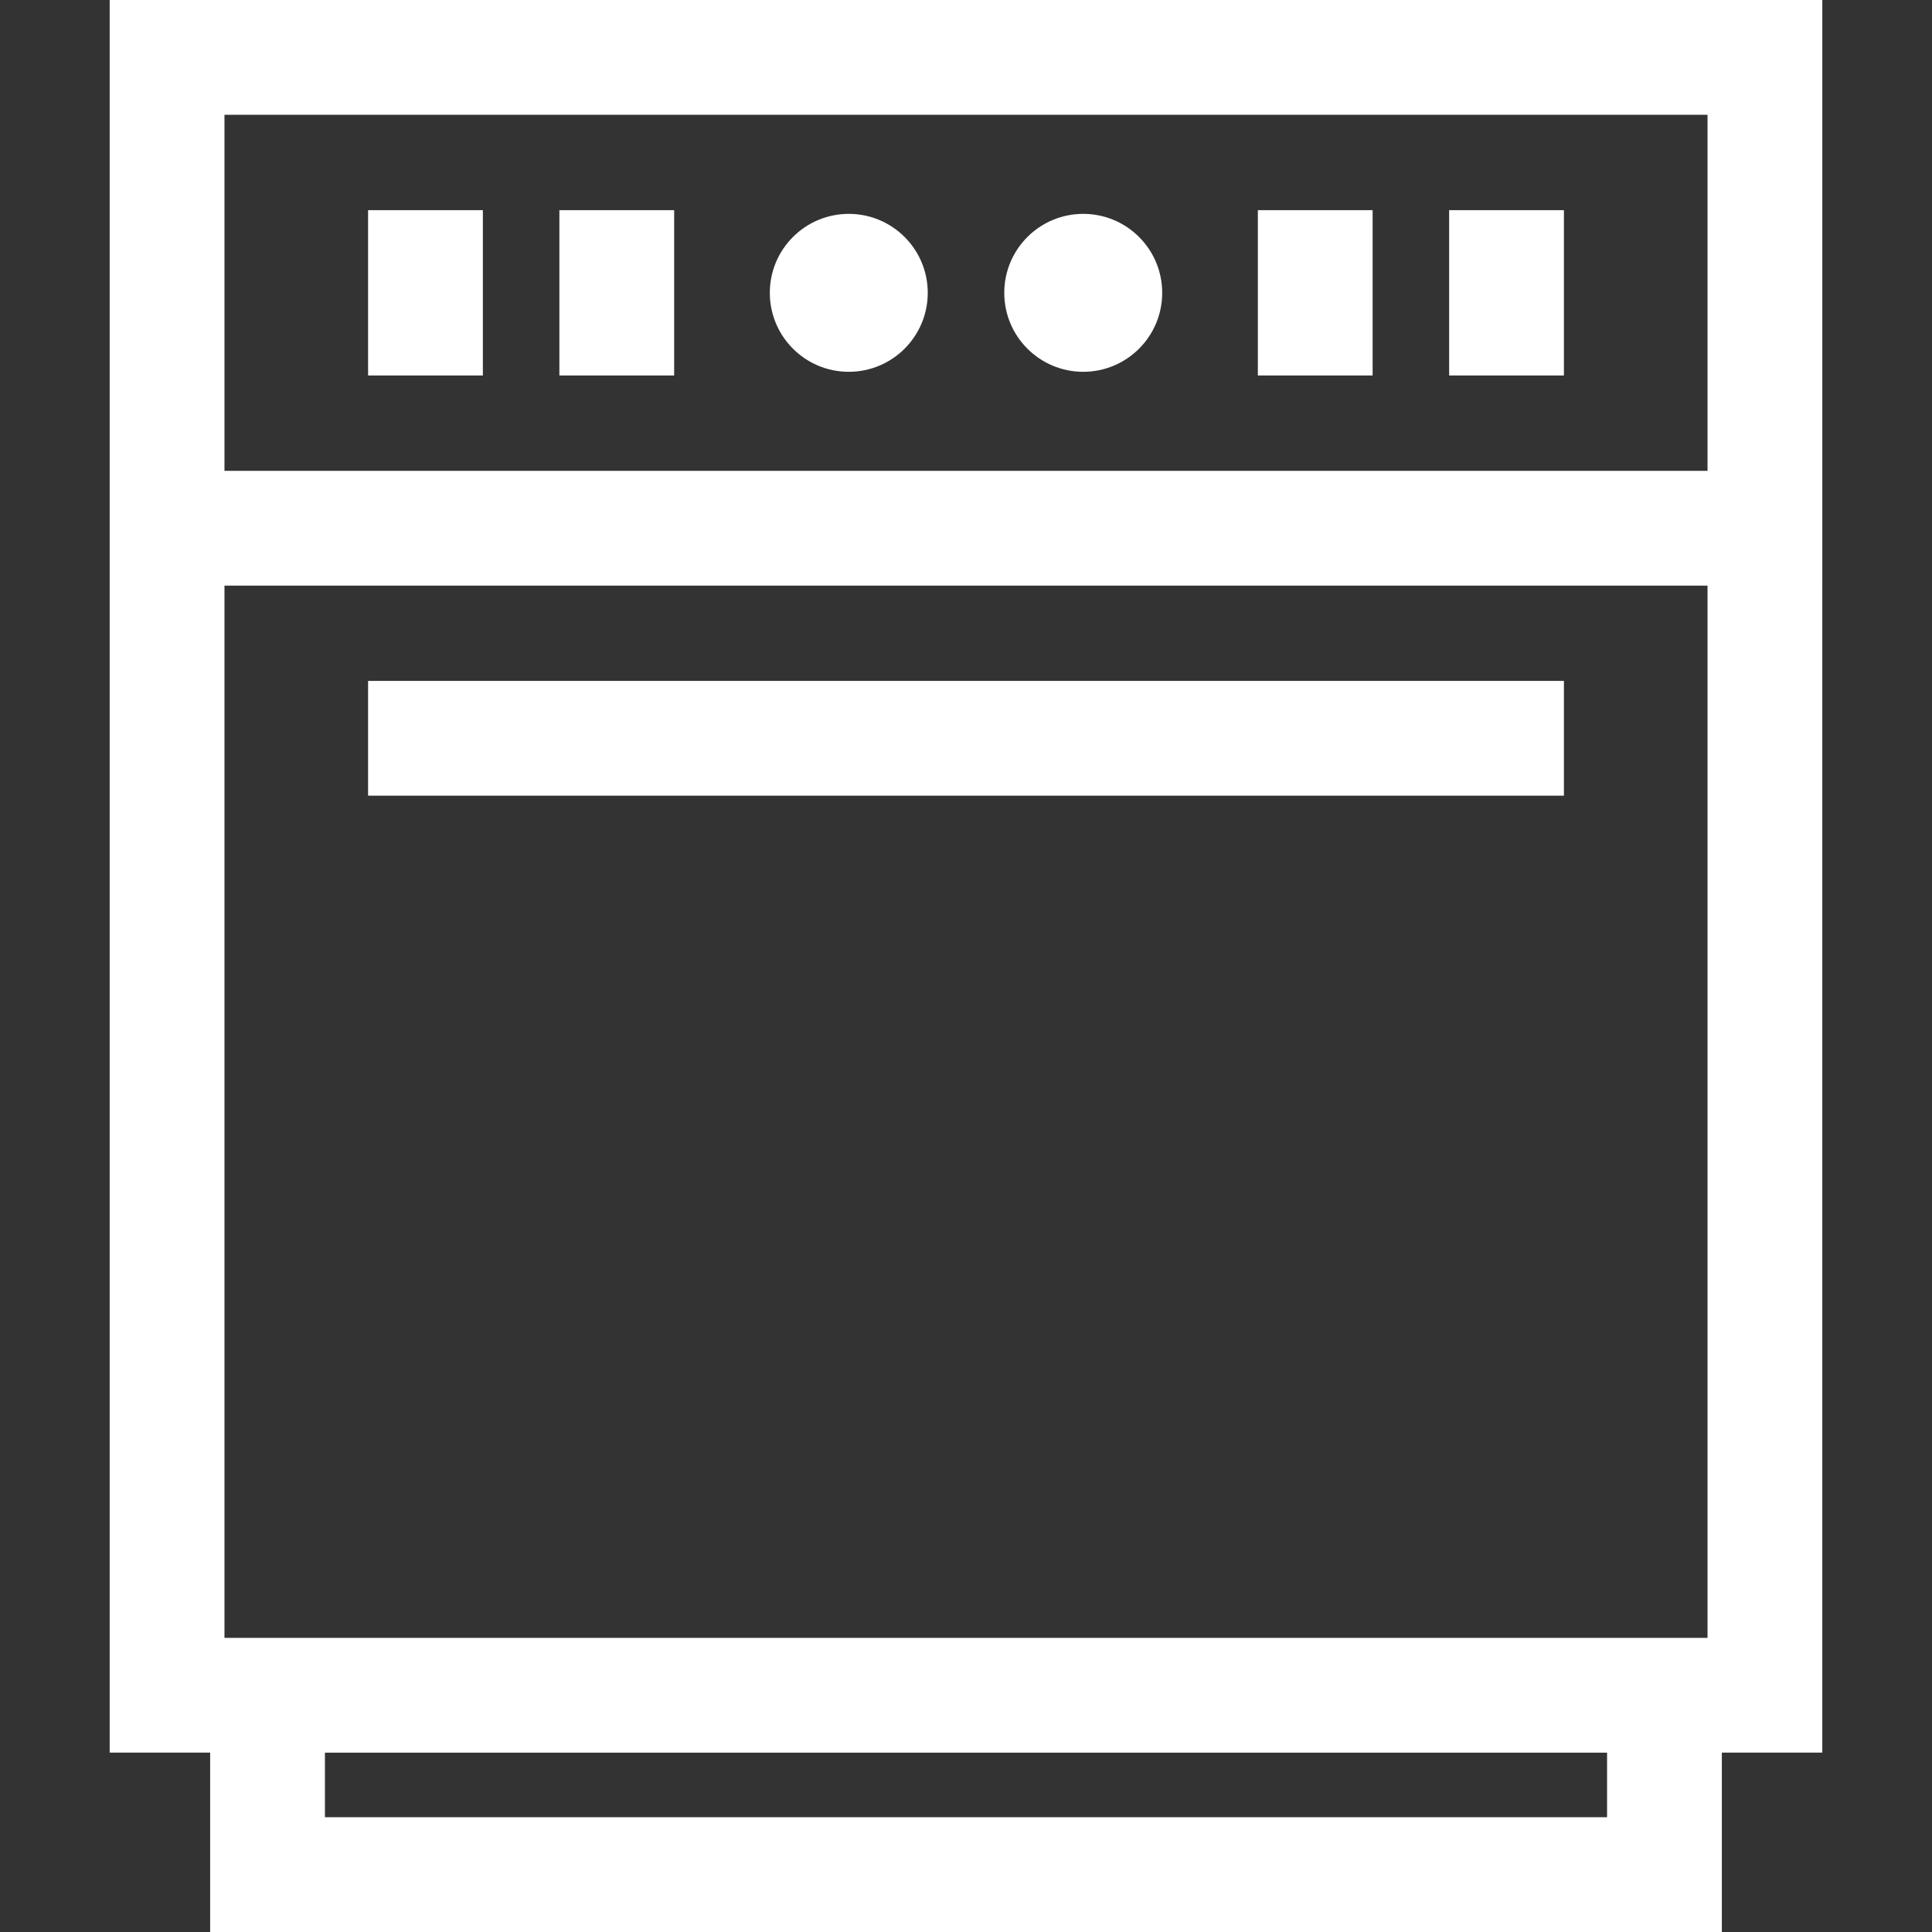
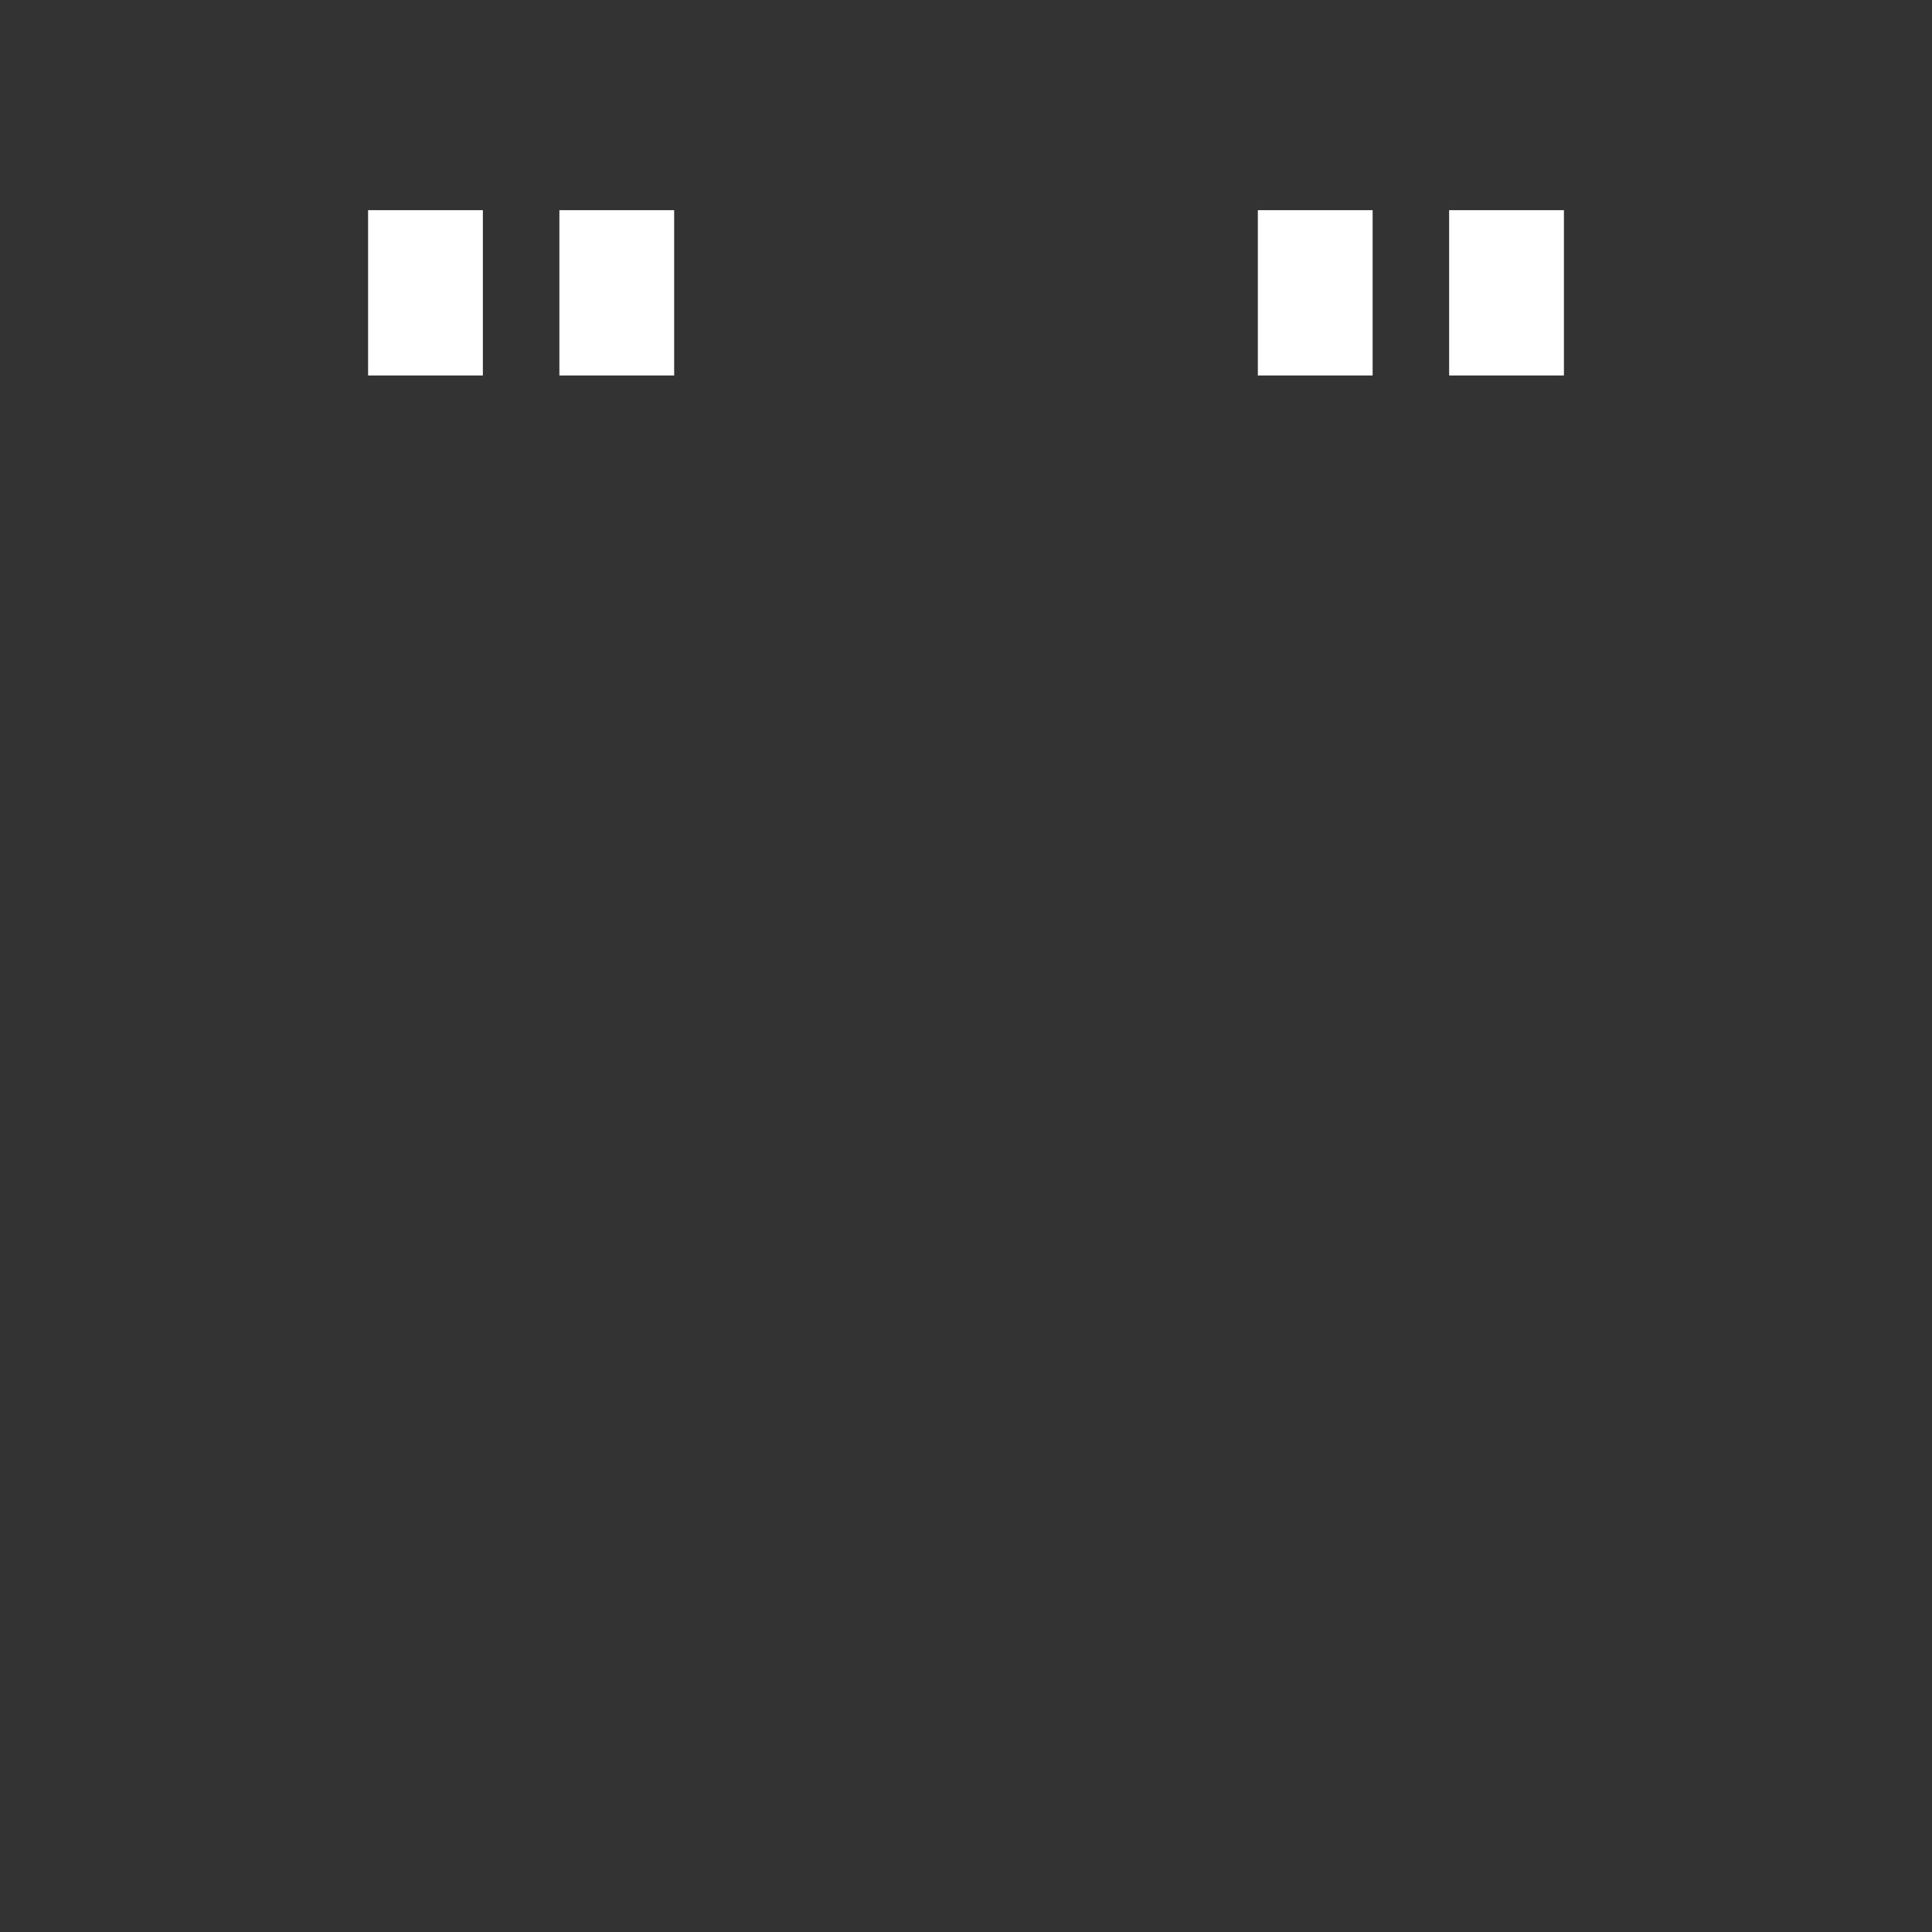
<svg xmlns="http://www.w3.org/2000/svg" fill="#ffffff" version="1.1" id="Layer_1" viewBox="0 0 511.999 511.999" xml:space="preserve" width="125px" height="125px" stroke="#ffffff" stroke-width="0.005">
  <rect x="0" y="0" width="511.999" height="511.999" fill="#333333" stroke="none" />
  <g id="SVGRepo_bgCarrier" stroke-width="0" />
  <g id="SVGRepo_tracerCarrier" stroke-linecap="round" stroke-linejoin="round" />
  <g id="SVGRepo_iconCarrier">
    <g>
      <g>
-         <path d="M29.069,0v124.784v30.417v309.264h26.624v47.533h400.614v-47.533h26.623V155.202v-30.417V0H29.069z M425.89,481.583H86.11 v-17.116h339.78V481.583z M452.513,434.049h-11.415H425.89H86.11H70.901H59.486V155.202h393.027V434.049z M452.513,124.784H59.486 V30.417h393.027V124.784z" />
-       </g>
+         </g>
    </g>
    <g>
      <g>
-         <rect x="97.548" y="180.445" width="316.906" height="30.417" />
-       </g>
+         </g>
    </g>
    <g>
      <g>
        <rect x="333.342" y="55.696" width="30.417" height="43.811" />
      </g>
    </g>
    <g>
      <g>
        <rect x="384.037" y="55.696" width="30.417" height="43.811" />
      </g>
    </g>
    <g>
      <g>
        <rect x="97.548" y="55.696" width="30.417" height="43.811" />
      </g>
    </g>
    <g>
      <g>
        <rect x="148.243" y="55.696" width="30.417" height="43.811" />
      </g>
    </g>
    <g>
      <g>
-         <circle cx="224.935" cy="77.604" r="20.927" />
-       </g>
+         </g>
    </g>
    <g>
      <g>
-         <circle cx="287.067" cy="77.604" r="20.927" />
-       </g>
+         </g>
    </g>
  </g>
</svg>